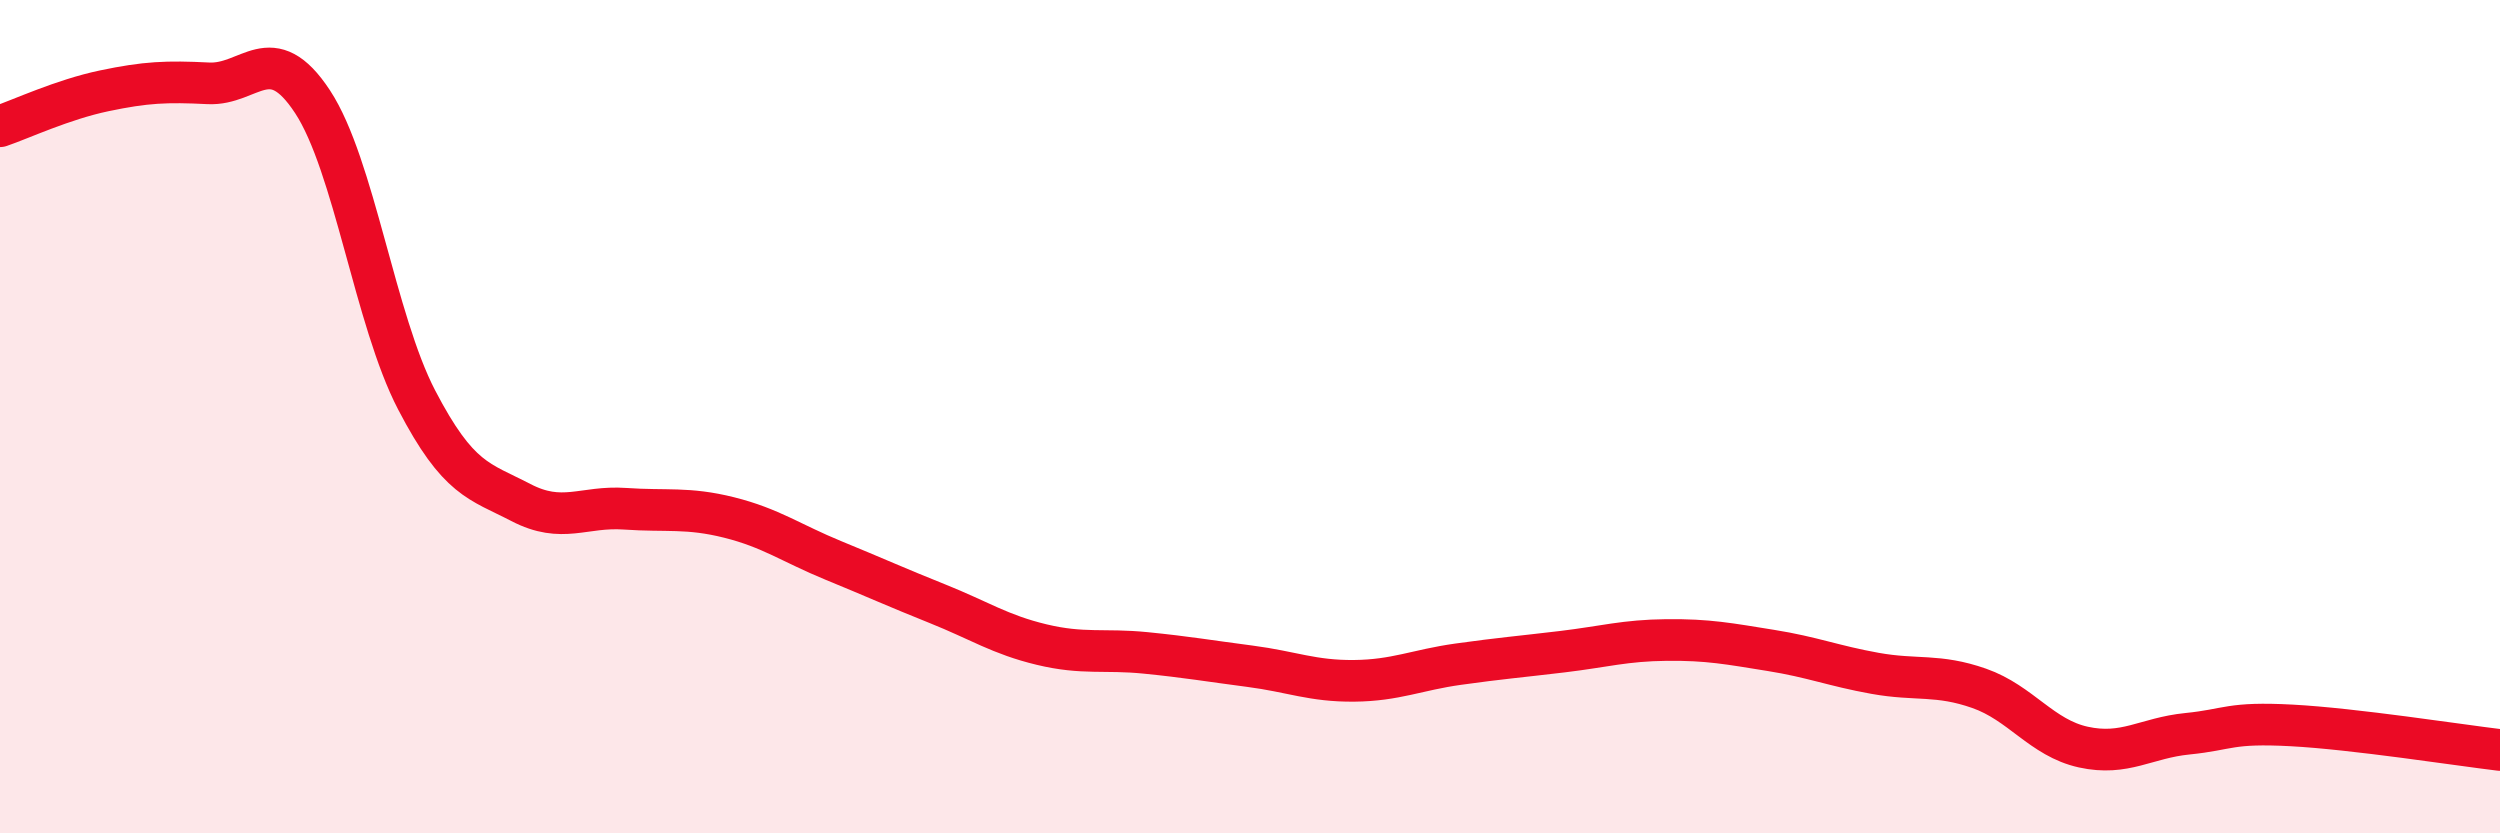
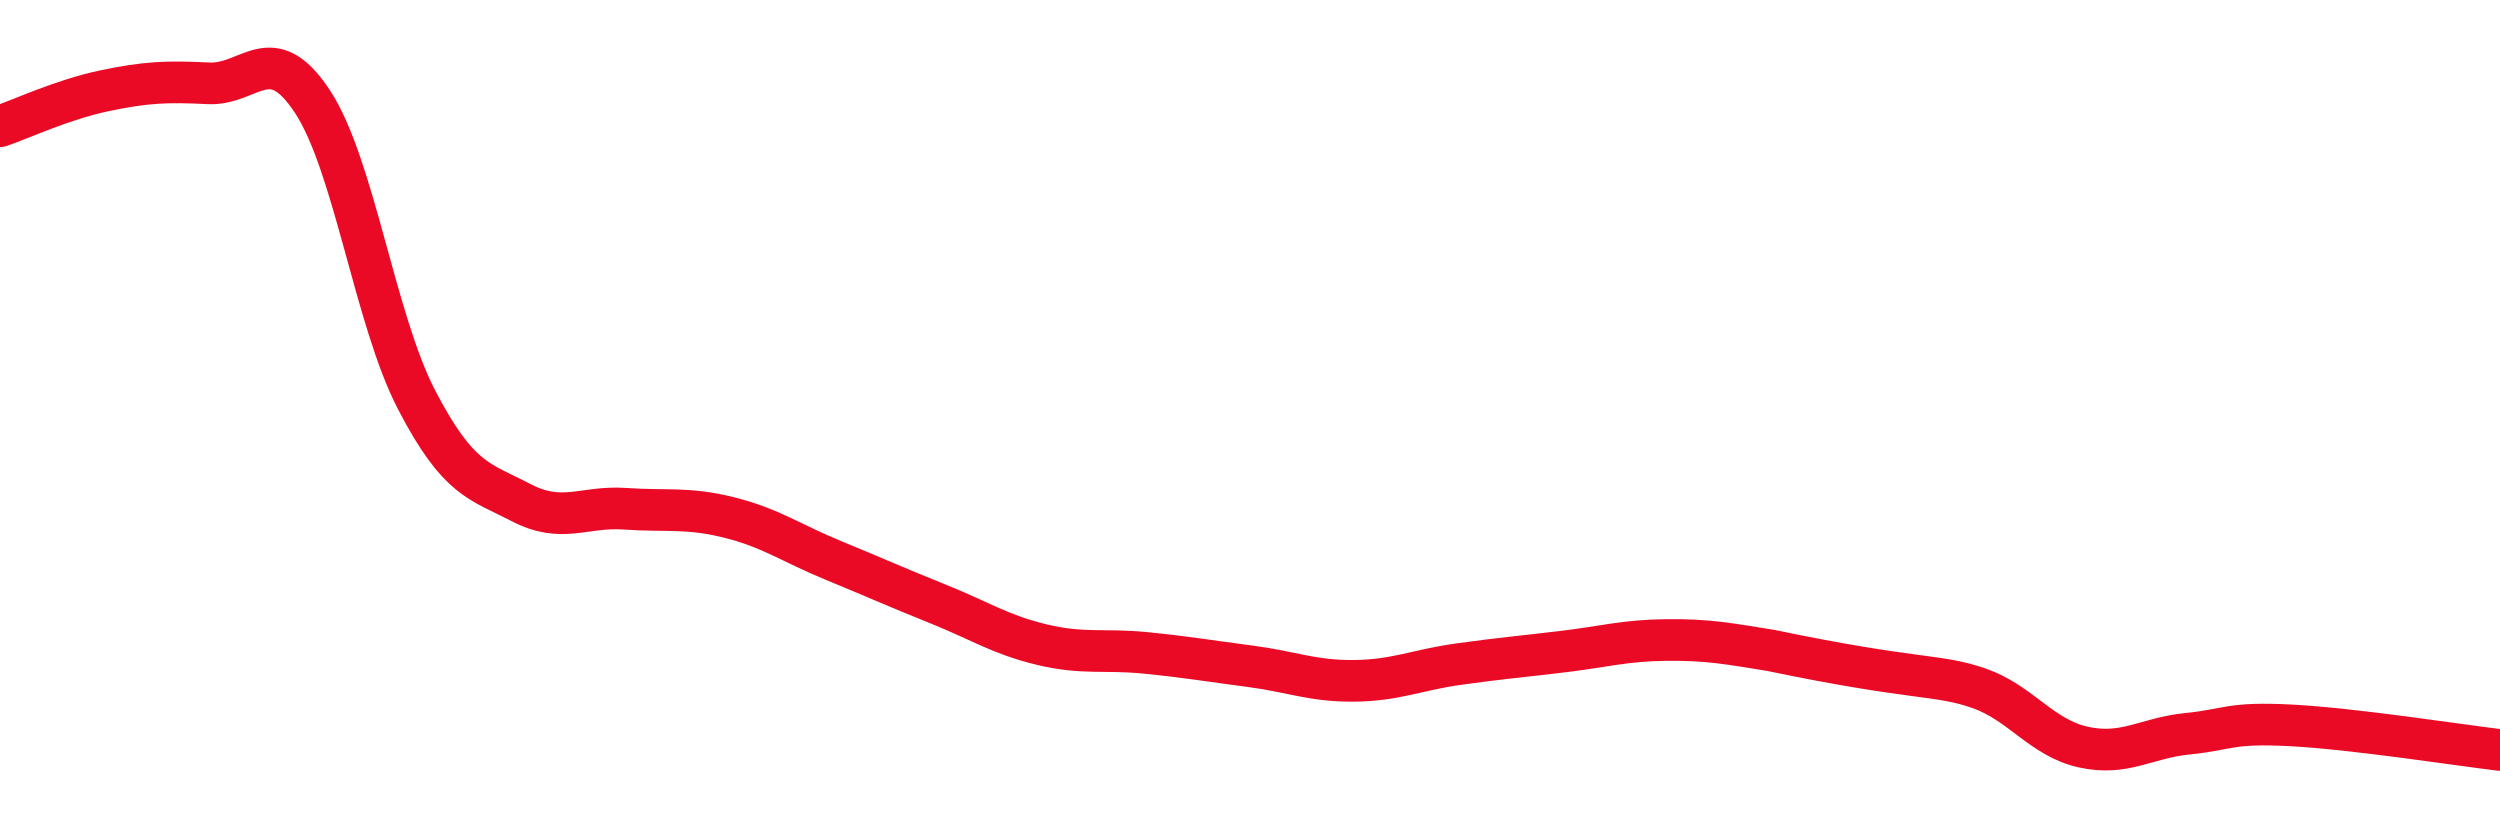
<svg xmlns="http://www.w3.org/2000/svg" width="60" height="20" viewBox="0 0 60 20">
-   <path d="M 0,3.03 C 0.5,2.86 1.5,2.39 2.5,2.18 C 3.5,1.97 4,1.95 5,2 C 6,2.05 6.5,0.92 7.5,2.44 C 8.5,3.96 9,7.68 10,9.6 C 11,11.52 11.5,11.54 12.5,12.06 C 13.5,12.58 14,12.14 15,12.21 C 16,12.28 16.5,12.17 17.5,12.42 C 18.5,12.67 19,13.04 20,13.45 C 21,13.86 21.5,14.09 22.5,14.49 C 23.5,14.89 24,15.23 25,15.47 C 26,15.71 26.5,15.57 27.5,15.67 C 28.5,15.77 29,15.86 30,15.99 C 31,16.12 31.5,16.35 32.5,16.34 C 33.5,16.33 34,16.08 35,15.94 C 36,15.8 36.5,15.76 37.5,15.64 C 38.5,15.52 39,15.37 40,15.36 C 41,15.35 41.5,15.45 42.5,15.61 C 43.5,15.77 44,15.98 45,16.16 C 46,16.34 46.5,16.17 47.5,16.52 C 48.5,16.87 49,17.71 50,17.93 C 51,18.15 51.5,17.71 52.5,17.61 C 53.5,17.51 53.5,17.33 55,17.41 C 56.5,17.49 59,17.88 60,18L60 20L0 20Z" fill="#EB0A25" opacity="0.1" stroke-linecap="round" stroke-linejoin="round" />
-   <path d="M 0,3.03 C 0.5,2.86 1.5,2.39 2.5,2.18 C 3.5,1.97 4,1.95 5,2 C 6,2.05 6.5,0.92 7.5,2.44 C 8.5,3.96 9,7.68 10,9.6 C 11,11.52 11.5,11.54 12.5,12.06 C 13.5,12.58 14,12.14 15,12.21 C 16,12.28 16.5,12.17 17.5,12.42 C 18.5,12.67 19,13.04 20,13.45 C 21,13.86 21.5,14.09 22.5,14.49 C 23.5,14.89 24,15.23 25,15.47 C 26,15.71 26.5,15.57 27.5,15.67 C 28.5,15.77 29,15.86 30,15.99 C 31,16.12 31.5,16.35 32.5,16.34 C 33.5,16.33 34,16.08 35,15.94 C 36,15.8 36.5,15.76 37.5,15.64 C 38.5,15.52 39,15.37 40,15.36 C 41,15.35 41.5,15.45 42.5,15.61 C 43.5,15.77 44,15.98 45,16.16 C 46,16.34 46.5,16.17 47.5,16.52 C 48.5,16.87 49,17.71 50,17.93 C 51,18.15 51.5,17.71 52.5,17.61 C 53.5,17.51 53.5,17.33 55,17.41 C 56.5,17.49 59,17.88 60,18" stroke="#EB0A25" stroke-width="1" fill="none" stroke-linecap="round" stroke-linejoin="round" />
+   <path d="M 0,3.03 C 0.5,2.86 1.5,2.39 2.5,2.18 C 3.5,1.97 4,1.95 5,2 C 6,2.05 6.5,0.92 7.5,2.44 C 8.5,3.96 9,7.68 10,9.6 C 11,11.52 11.5,11.54 12.5,12.06 C 13.5,12.58 14,12.14 15,12.21 C 16,12.28 16.5,12.17 17.5,12.42 C 18.5,12.67 19,13.04 20,13.45 C 21,13.86 21.5,14.09 22.5,14.49 C 23.5,14.89 24,15.23 25,15.47 C 26,15.71 26.5,15.57 27.5,15.67 C 28.5,15.77 29,15.86 30,15.99 C 31,16.12 31.5,16.35 32.5,16.34 C 33.5,16.33 34,16.08 35,15.94 C 36,15.8 36.5,15.76 37.5,15.64 C 38.5,15.52 39,15.37 40,15.36 C 41,15.35 41.5,15.45 42.5,15.61 C 46,16.34 46.5,16.17 47.5,16.52 C 48.5,16.87 49,17.71 50,17.93 C 51,18.15 51.5,17.71 52.5,17.61 C 53.5,17.51 53.5,17.33 55,17.41 C 56.5,17.49 59,17.88 60,18" stroke="#EB0A25" stroke-width="1" fill="none" stroke-linecap="round" stroke-linejoin="round" />
</svg>